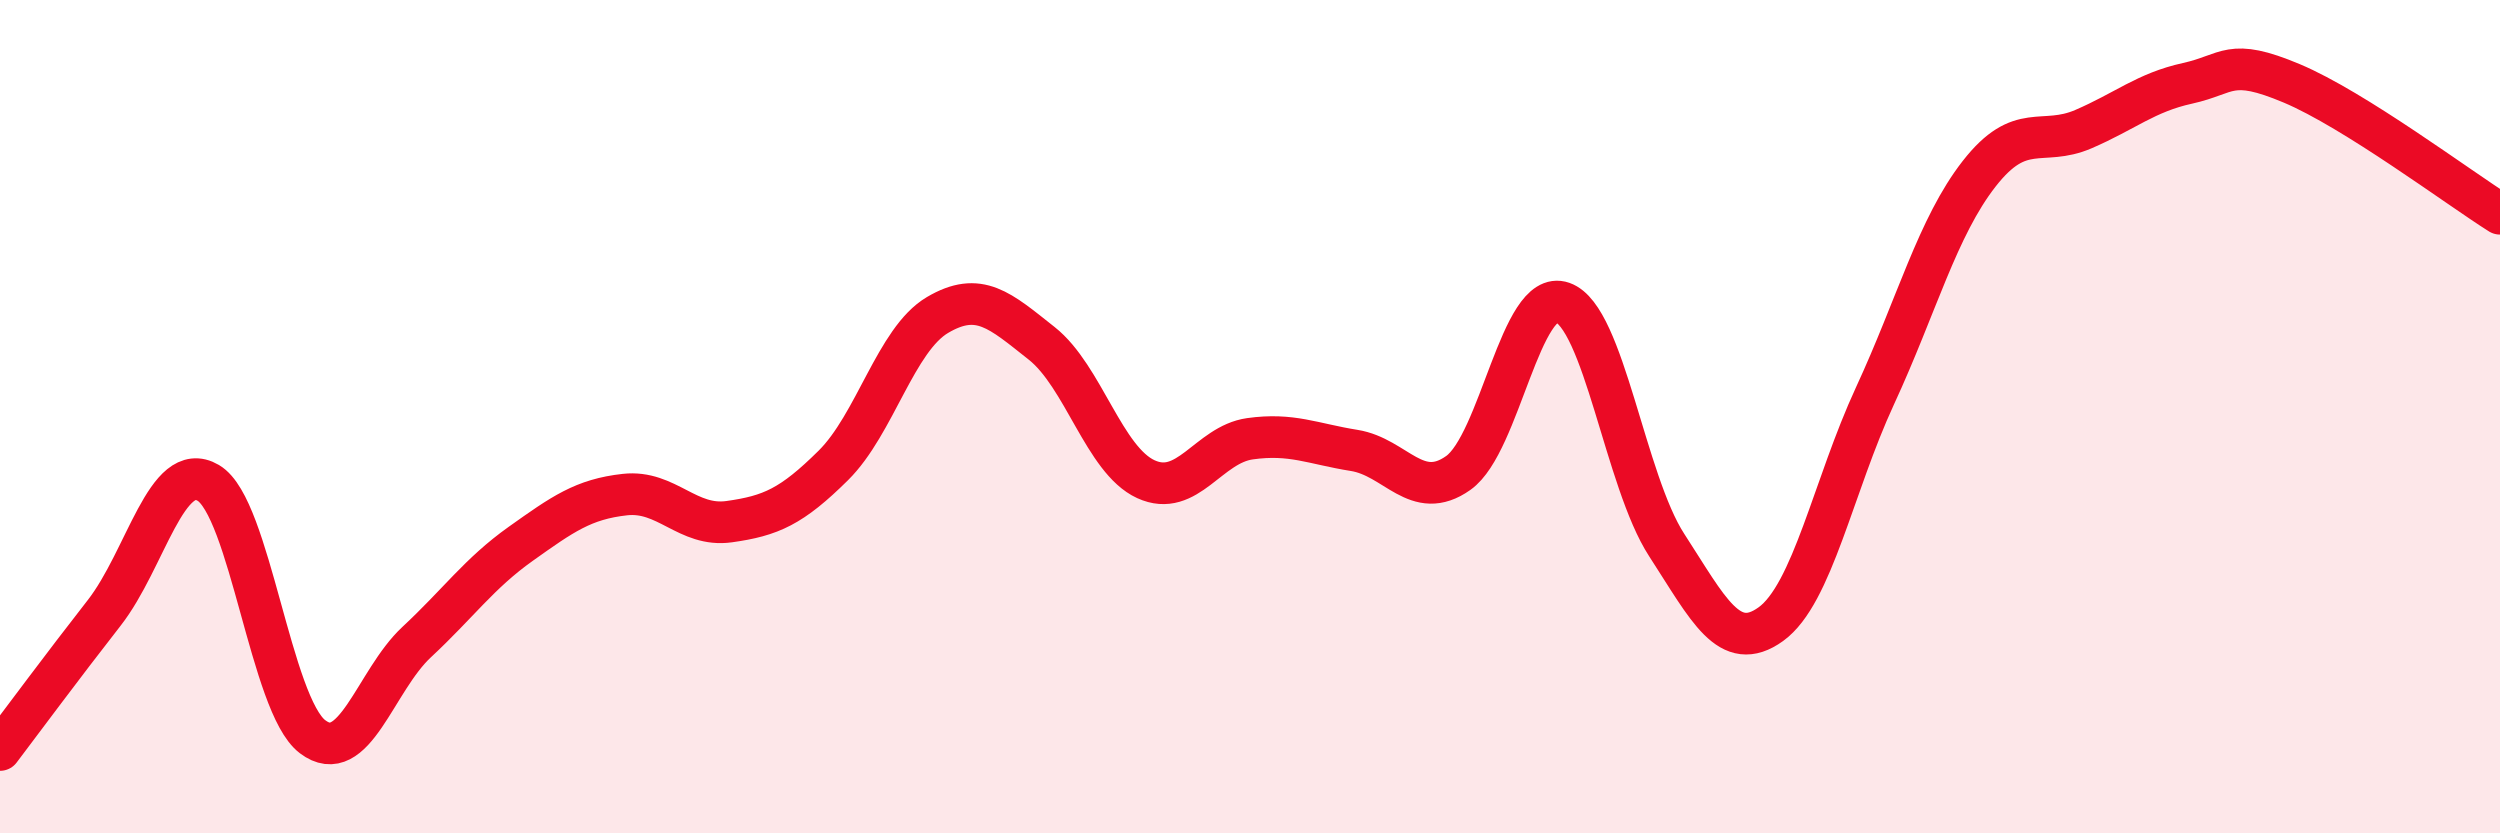
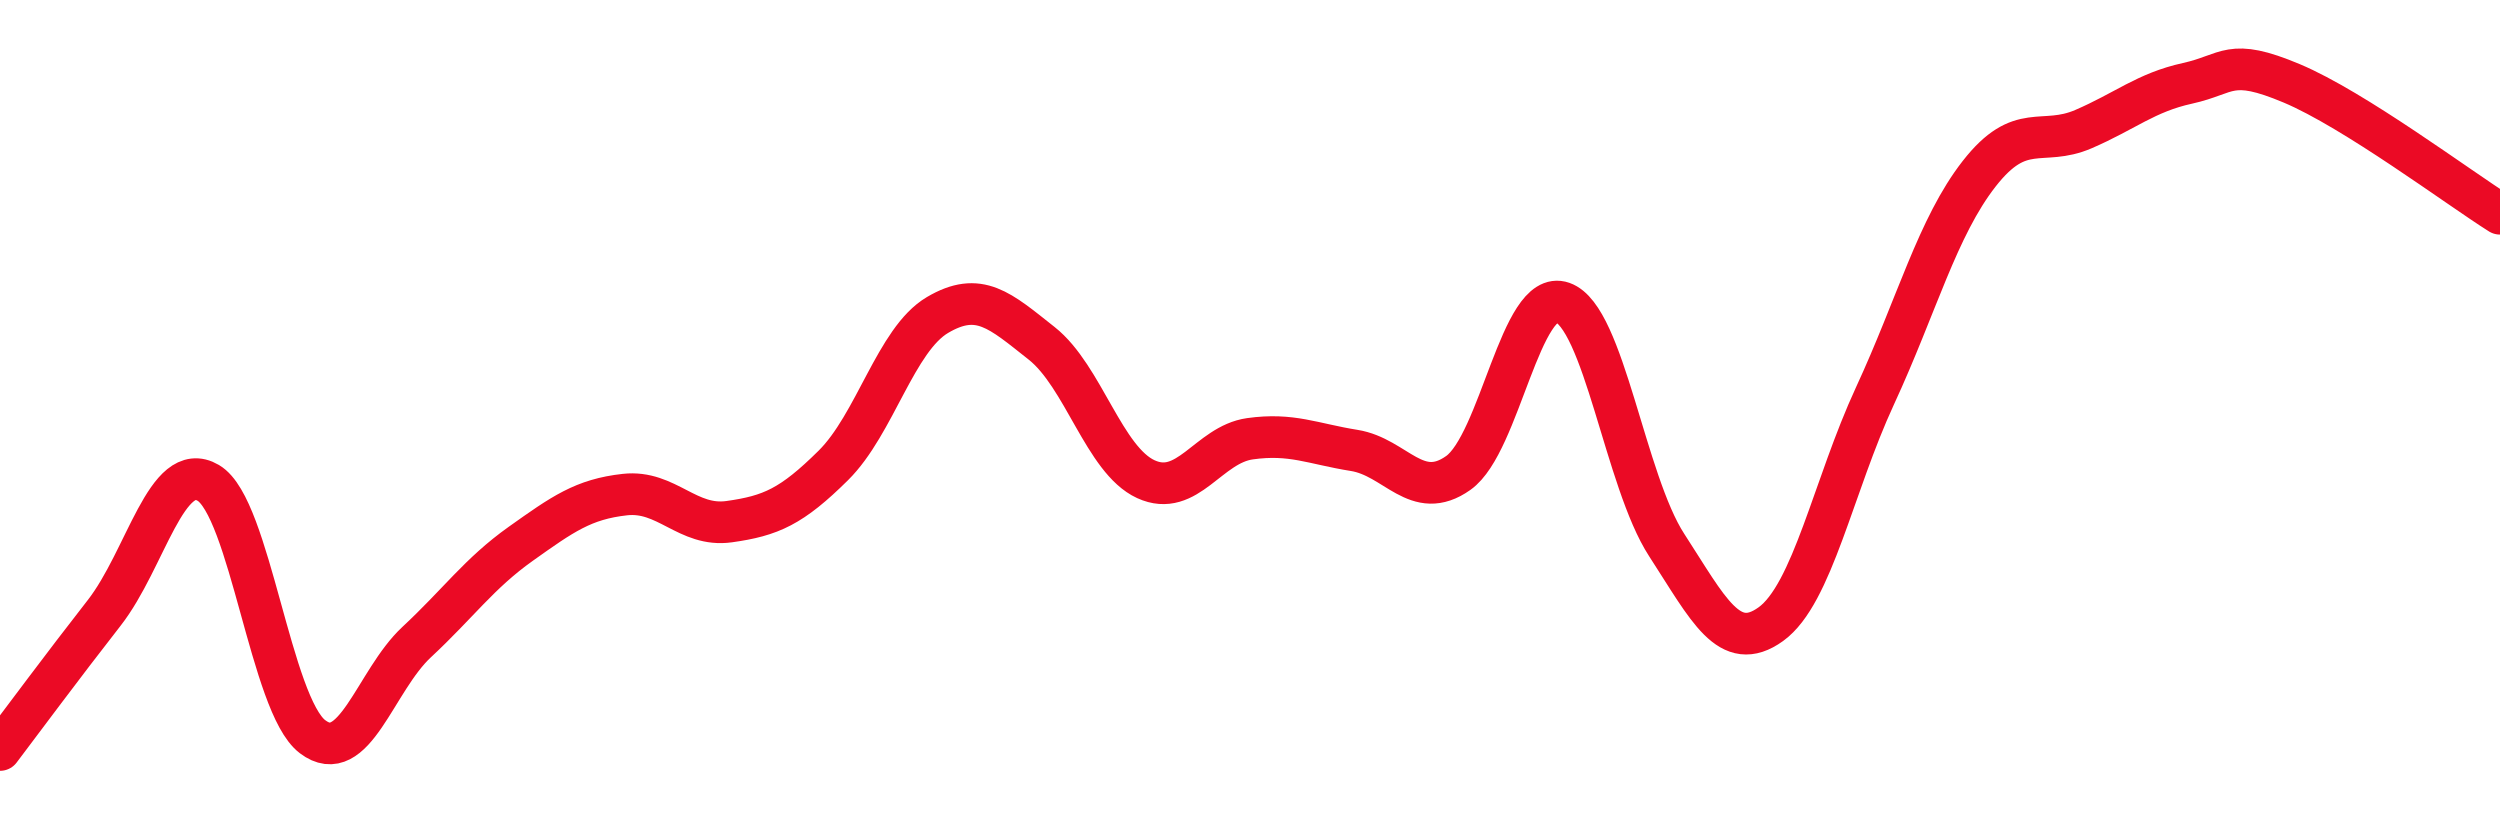
<svg xmlns="http://www.w3.org/2000/svg" width="60" height="20" viewBox="0 0 60 20">
-   <path d="M 0,18 C 0.5,17.34 1.5,15.99 2.5,14.71 C 3.5,13.43 4,11 5,11.59 C 6,12.18 6.5,16.92 7.5,17.68 C 8.5,18.44 9,16.34 10,15.41 C 11,14.48 11.5,13.76 12.5,13.05 C 13.5,12.34 14,11.98 15,11.87 C 16,11.76 16.5,12.66 17.5,12.52 C 18.5,12.38 19,12.16 20,11.17 C 21,10.18 21.5,8.15 22.5,7.56 C 23.5,6.97 24,7.45 25,8.24 C 26,9.03 26.5,11.04 27.5,11.5 C 28.5,11.96 29,10.67 30,10.53 C 31,10.39 31.5,10.65 32.5,10.81 C 33.5,10.97 34,12.06 35,11.35 C 36,10.64 36.5,6.91 37.5,7.26 C 38.5,7.61 39,11.54 40,13.08 C 41,14.62 41.5,15.7 42.5,14.98 C 43.5,14.26 44,11.66 45,9.5 C 46,7.34 46.5,5.45 47.5,4.17 C 48.5,2.89 49,3.53 50,3.1 C 51,2.67 51.5,2.22 52.5,2 C 53.5,1.78 53.5,1.37 55,2 C 56.5,2.63 59,4.5 60,5.13L60 20L0 20Z" fill="#EB0A25" opacity="0.1" stroke-linecap="round" stroke-linejoin="round" />
  <path d="M 0,18 C 0.5,17.34 1.5,15.99 2.5,14.71 C 3.5,13.43 4,11 5,11.59 C 6,12.18 6.5,16.92 7.5,17.68 C 8.5,18.44 9,16.34 10,15.41 C 11,14.48 11.5,13.76 12.5,13.05 C 13.5,12.34 14,11.98 15,11.87 C 16,11.76 16.5,12.66 17.5,12.52 C 18.5,12.38 19,12.16 20,11.17 C 21,10.18 21.5,8.15 22.5,7.56 C 23.5,6.97 24,7.45 25,8.24 C 26,9.03 26.5,11.04 27.5,11.5 C 28.5,11.96 29,10.67 30,10.53 C 31,10.39 31.5,10.65 32.5,10.81 C 33.5,10.97 34,12.06 35,11.35 C 36,10.64 36.5,6.91 37.5,7.26 C 38.5,7.61 39,11.54 40,13.08 C 41,14.62 41.5,15.7 42.5,14.98 C 43.5,14.26 44,11.66 45,9.5 C 46,7.34 46.5,5.45 47.5,4.17 C 48.5,2.89 49,3.53 50,3.1 C 51,2.67 51.5,2.22 52.5,2 C 53.5,1.78 53.5,1.37 55,2 C 56.5,2.63 59,4.5 60,5.13" stroke="#EB0A25" stroke-width="1" fill="none" stroke-linecap="round" stroke-linejoin="round" />
</svg>